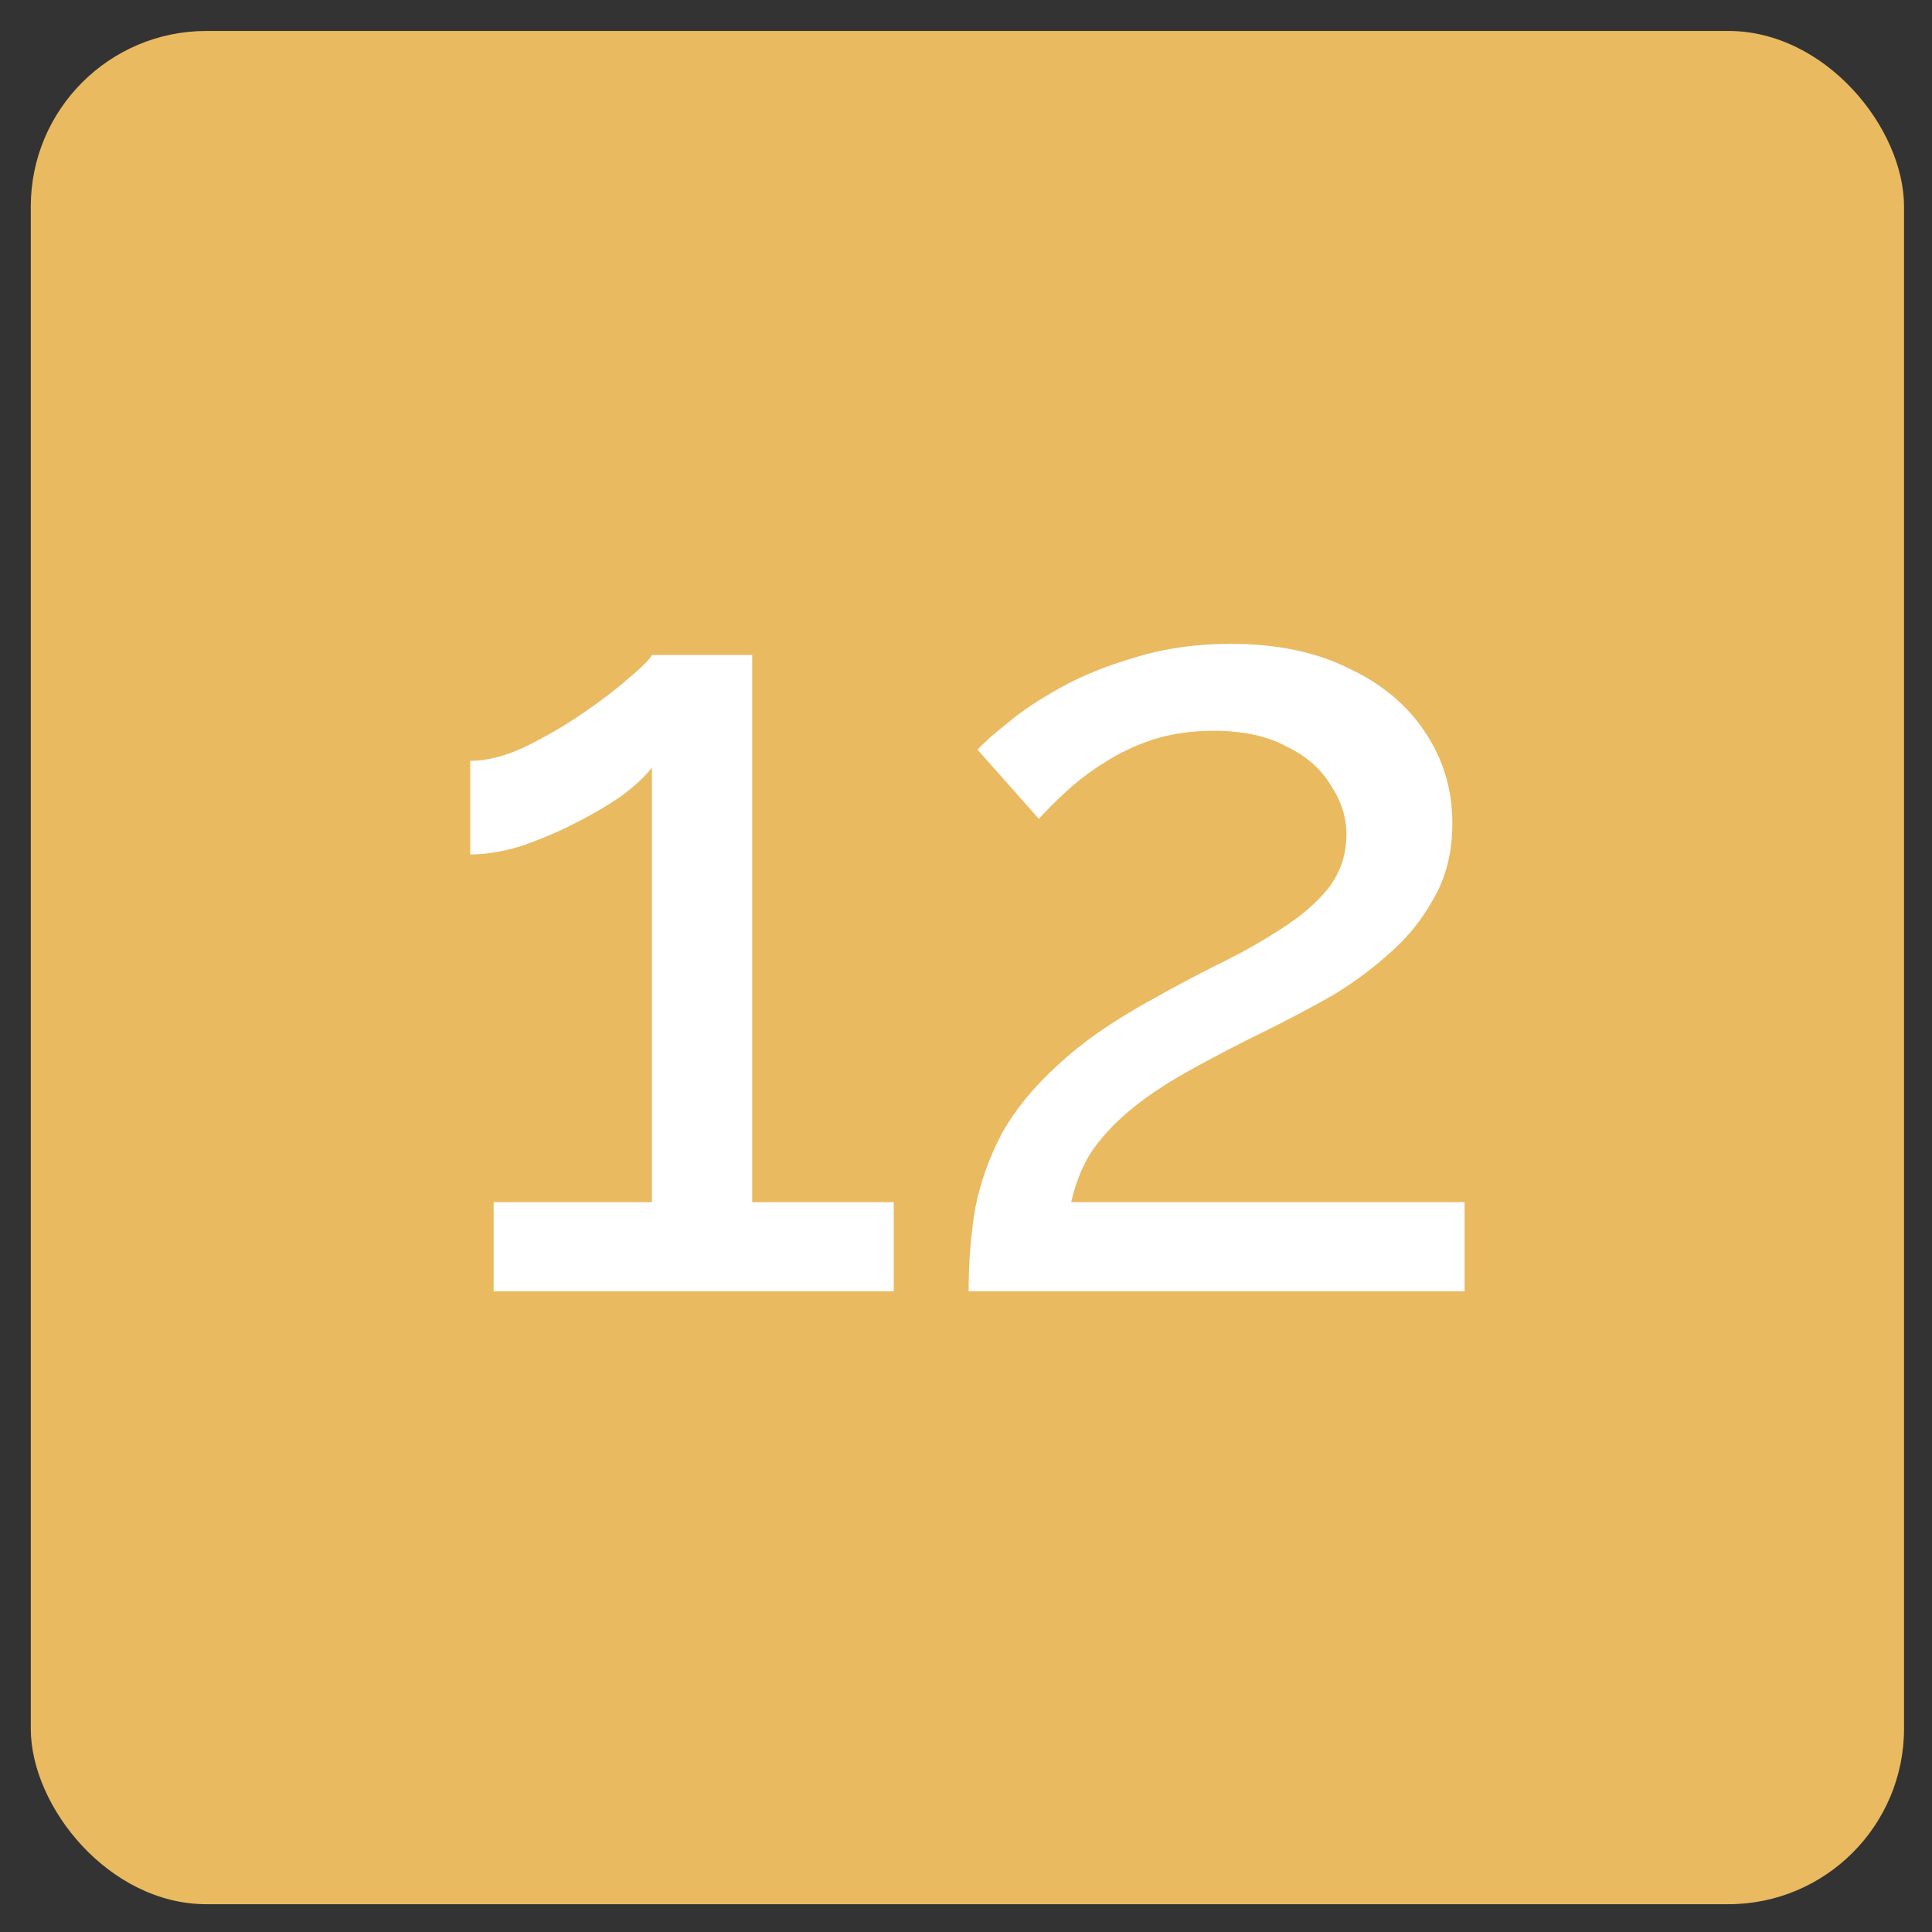
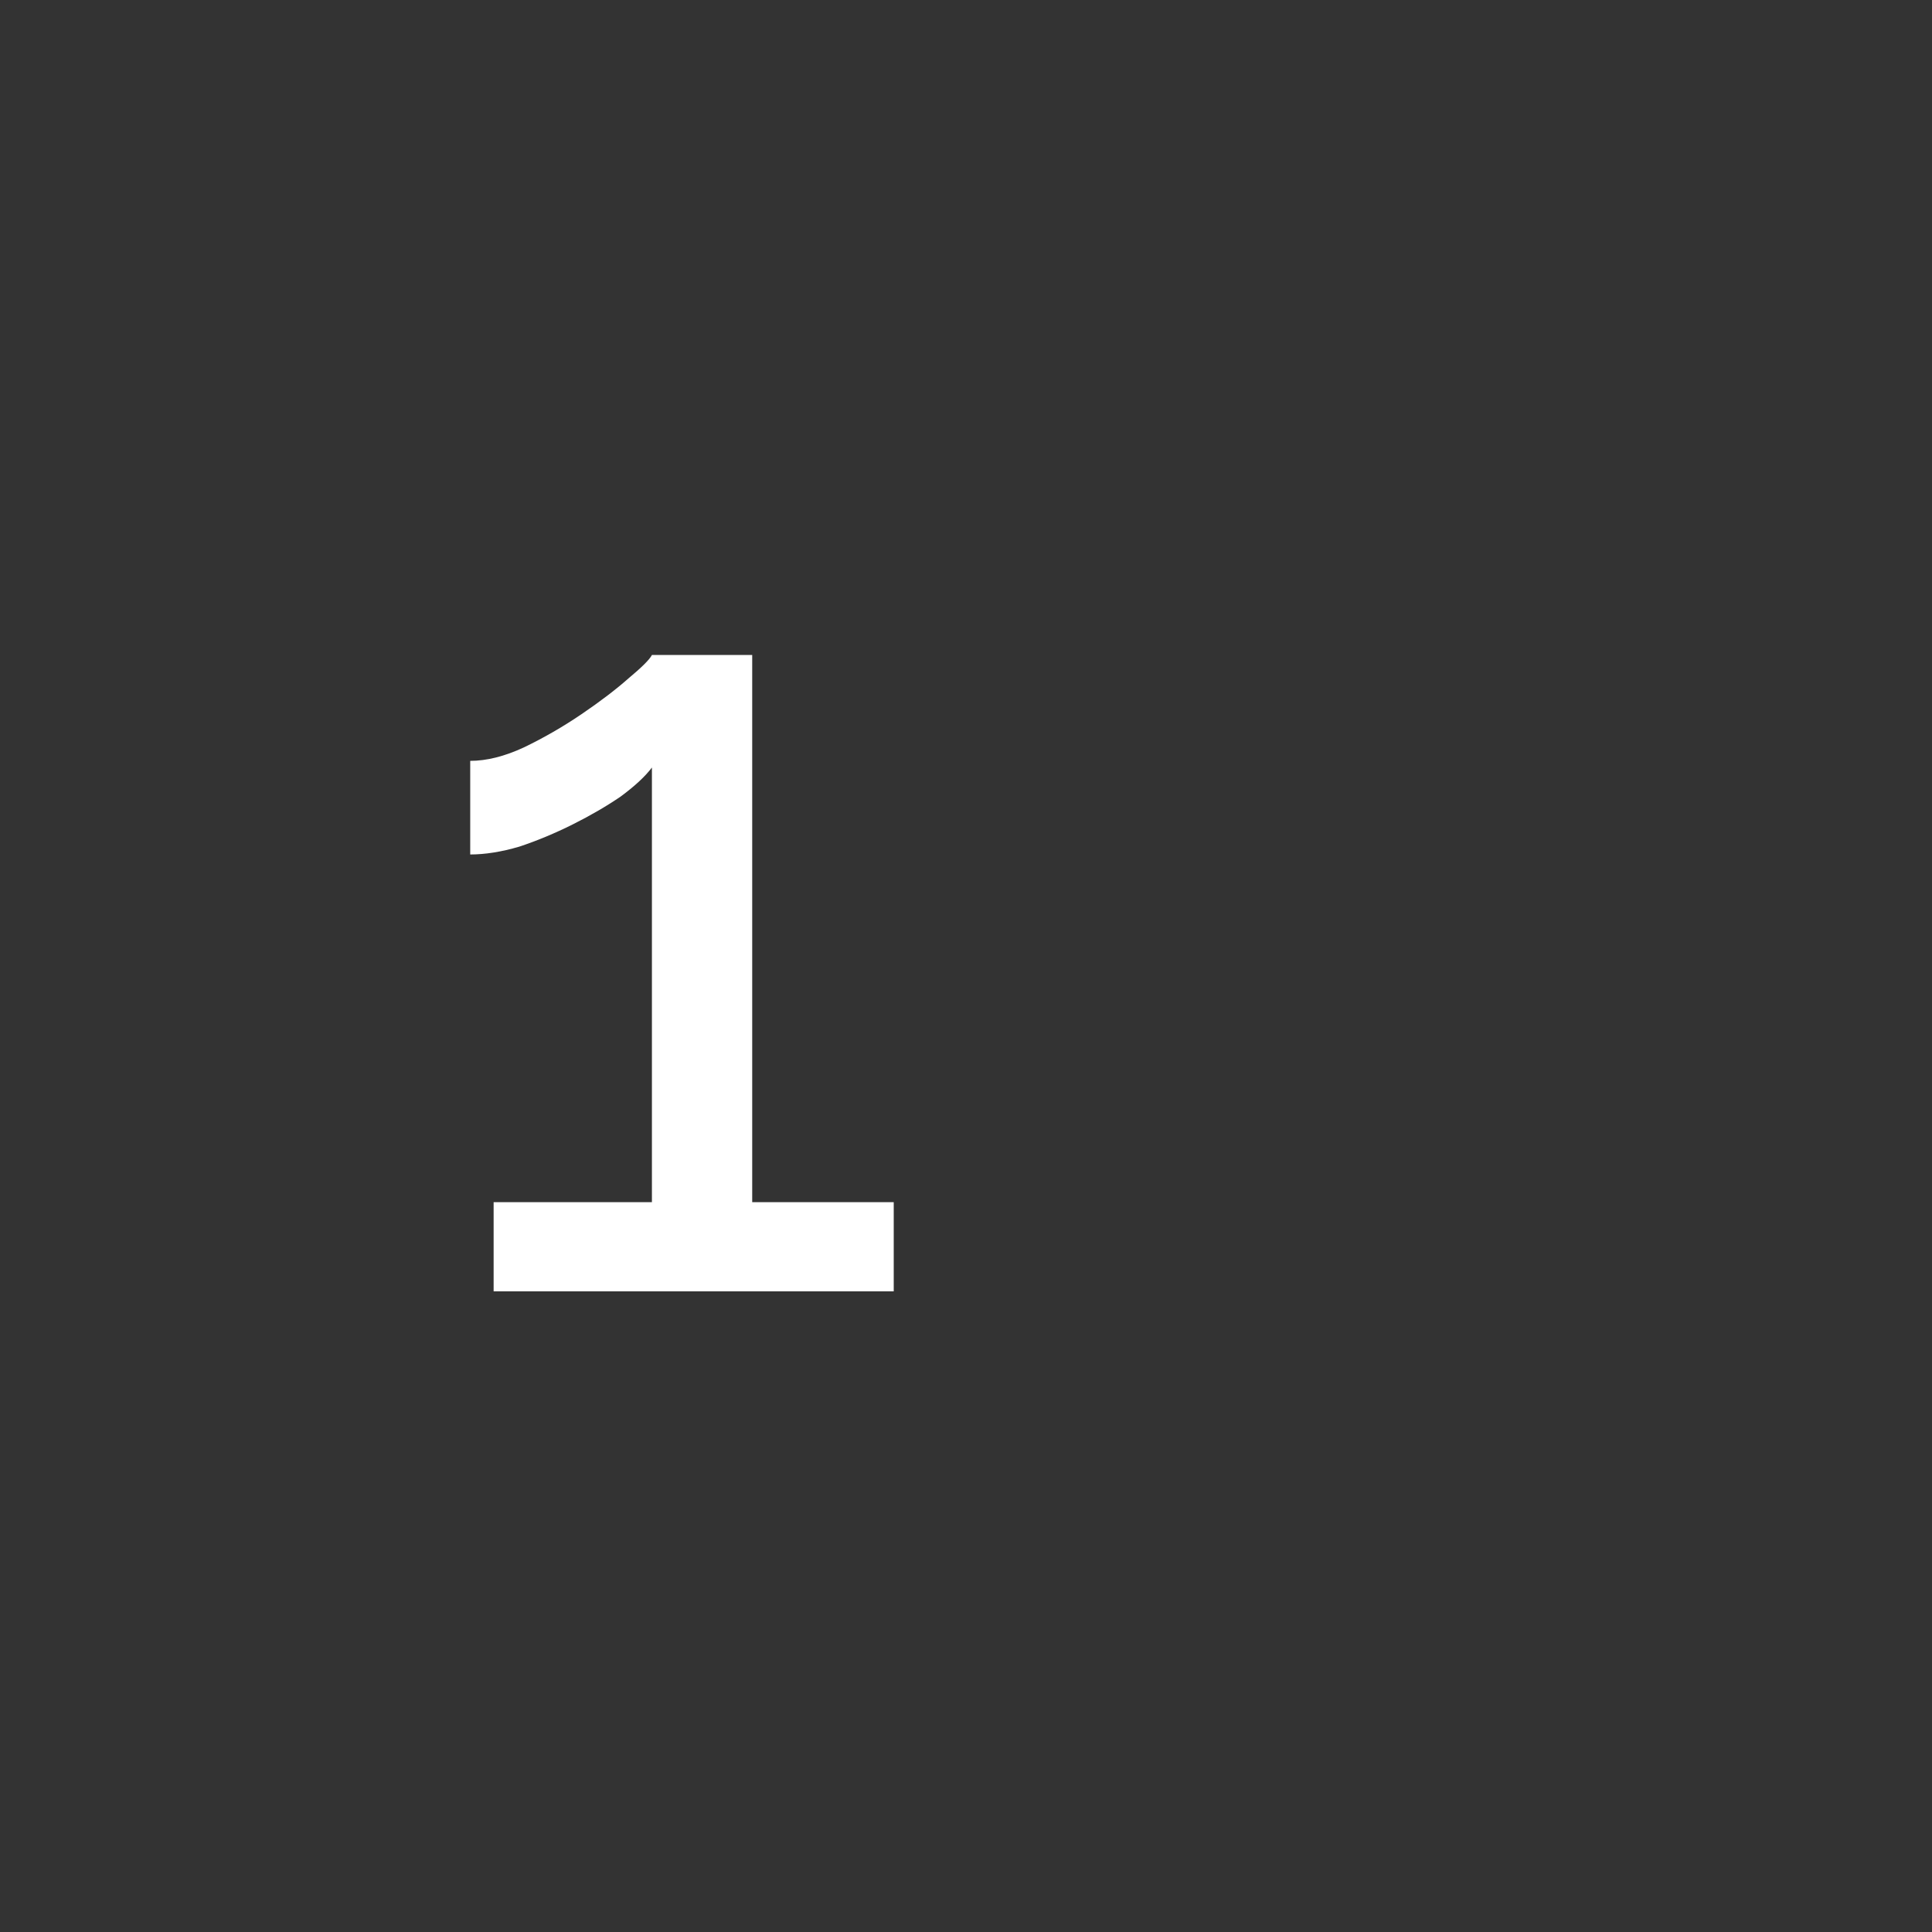
<svg xmlns="http://www.w3.org/2000/svg" width="44" height="44" viewBox="0 0 44 44" fill="none">
  <rect x="0" y="0" width="44" height="44" fill="#333333" stroke="none" />
-   <rect x="0.701" y="0.705" width="42.662" height="42.662" rx="4" fill="#EABA61" />
  <path d="M20.354 27.379V29.41H11.242V27.379H14.847V17.48C14.694 17.683 14.457 17.903 14.136 18.14C13.814 18.36 13.45 18.572 13.044 18.775C12.638 18.978 12.232 19.147 11.826 19.282C11.42 19.401 11.048 19.46 10.709 19.46V17.328C11.082 17.328 11.488 17.227 11.928 17.023C12.384 16.804 12.824 16.55 13.248 16.262C13.671 15.974 14.026 15.704 14.313 15.45C14.618 15.196 14.796 15.018 14.847 14.917H17.131V27.379H20.354Z" fill="white" />
-   <path d="M22.06 29.41C22.06 28.733 22.111 28.099 22.212 27.506C22.331 26.914 22.534 26.347 22.821 25.806C23.126 25.264 23.549 24.748 24.09 24.257C24.632 23.75 25.334 23.259 26.197 22.785C26.705 22.498 27.212 22.227 27.72 21.973C28.245 21.719 28.727 21.448 29.167 21.161C29.624 20.873 29.988 20.56 30.258 20.222C30.529 19.866 30.664 19.46 30.664 19.003C30.664 18.614 30.546 18.242 30.309 17.887C30.089 17.514 29.751 17.218 29.294 16.998C28.854 16.761 28.304 16.643 27.644 16.643C27.136 16.643 26.671 16.71 26.248 16.846C25.842 16.981 25.47 17.159 25.131 17.379C24.81 17.582 24.522 17.802 24.268 18.039C24.031 18.259 23.828 18.462 23.659 18.648L22.263 17.074C22.398 16.922 22.627 16.719 22.948 16.465C23.27 16.194 23.676 15.924 24.167 15.653C24.657 15.382 25.224 15.154 25.867 14.968C26.527 14.765 27.246 14.663 28.025 14.663C29.074 14.663 29.971 14.849 30.715 15.221C31.477 15.577 32.06 16.067 32.467 16.694C32.873 17.303 33.076 17.988 33.076 18.75C33.076 19.409 32.932 19.985 32.644 20.476C32.373 20.966 32.018 21.398 31.578 21.77C31.155 22.142 30.707 22.464 30.233 22.735C29.776 22.988 29.361 23.208 28.989 23.394C28.228 23.767 27.576 24.105 27.035 24.41C26.493 24.714 26.045 25.019 25.689 25.323C25.351 25.611 25.072 25.916 24.852 26.237C24.649 26.559 24.497 26.939 24.395 27.379H33.355V29.41H22.06Z" fill="white" />
</svg>